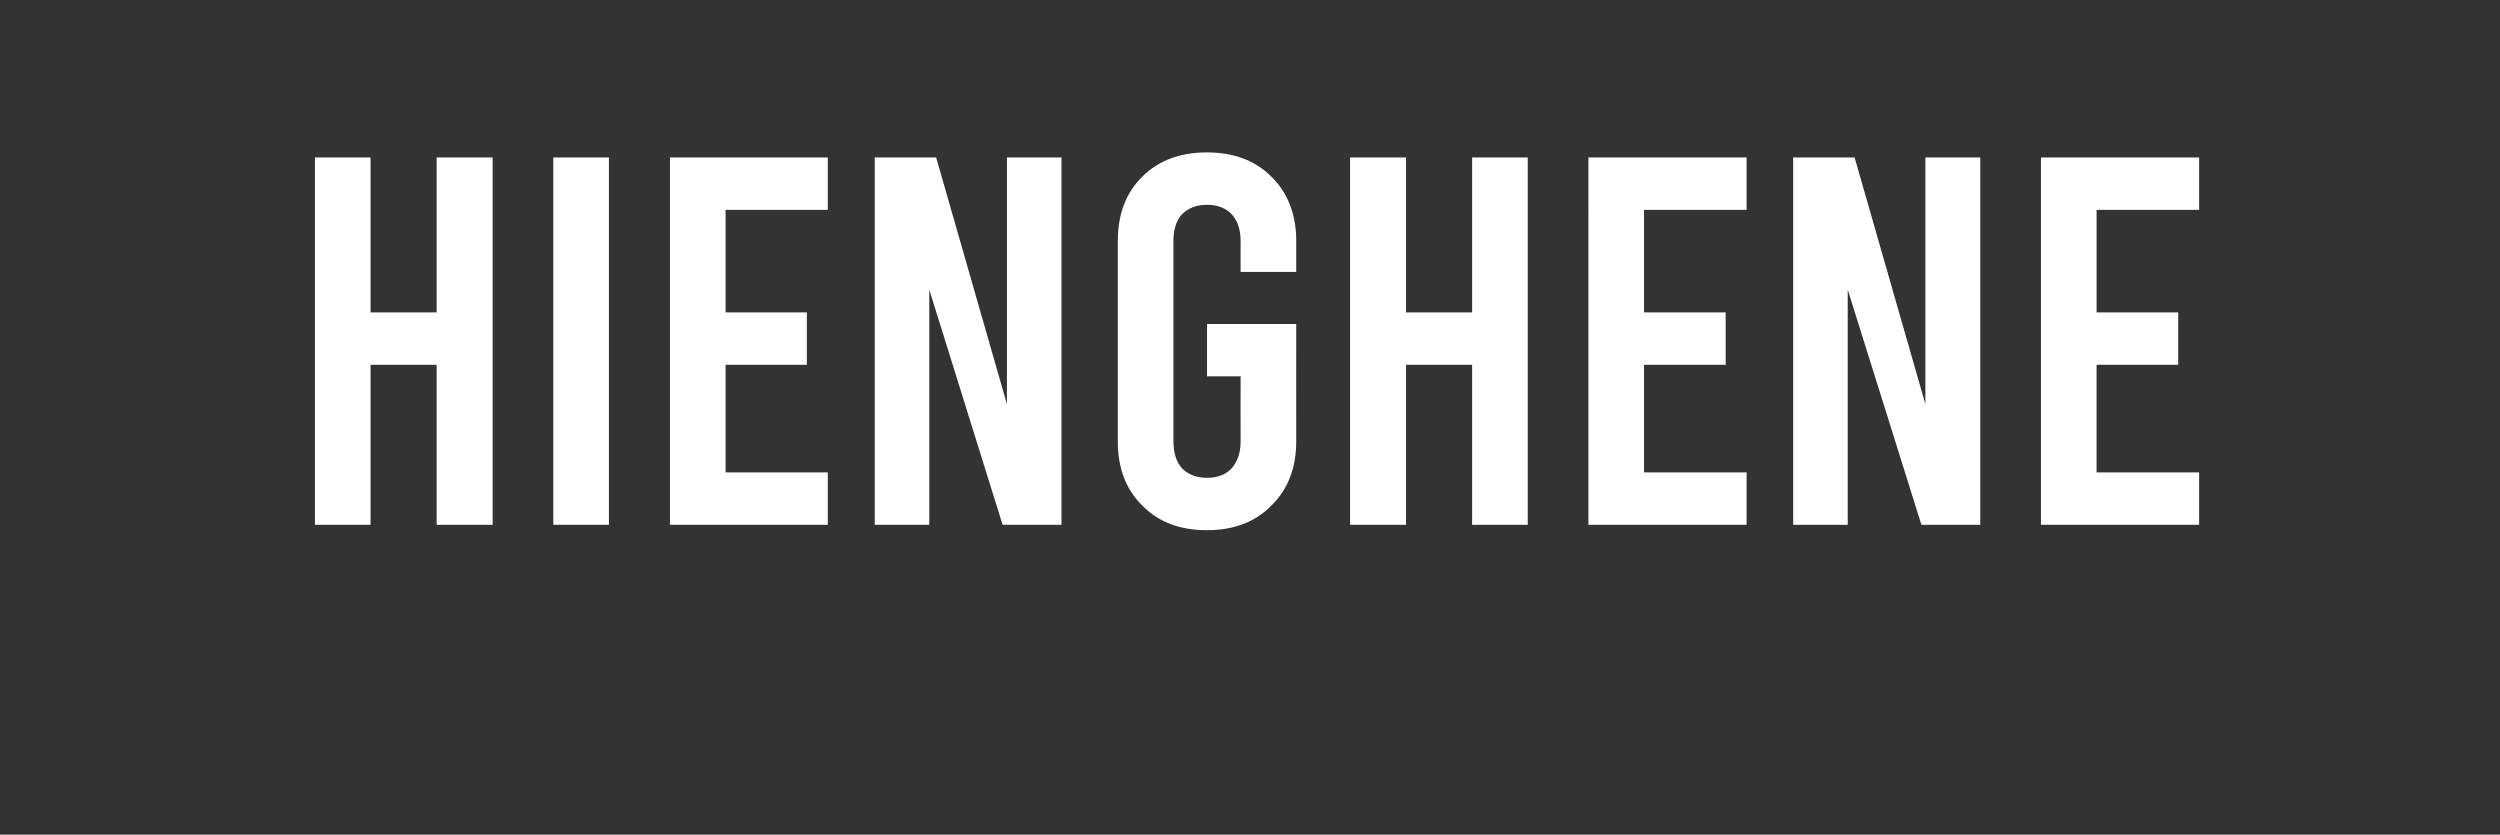
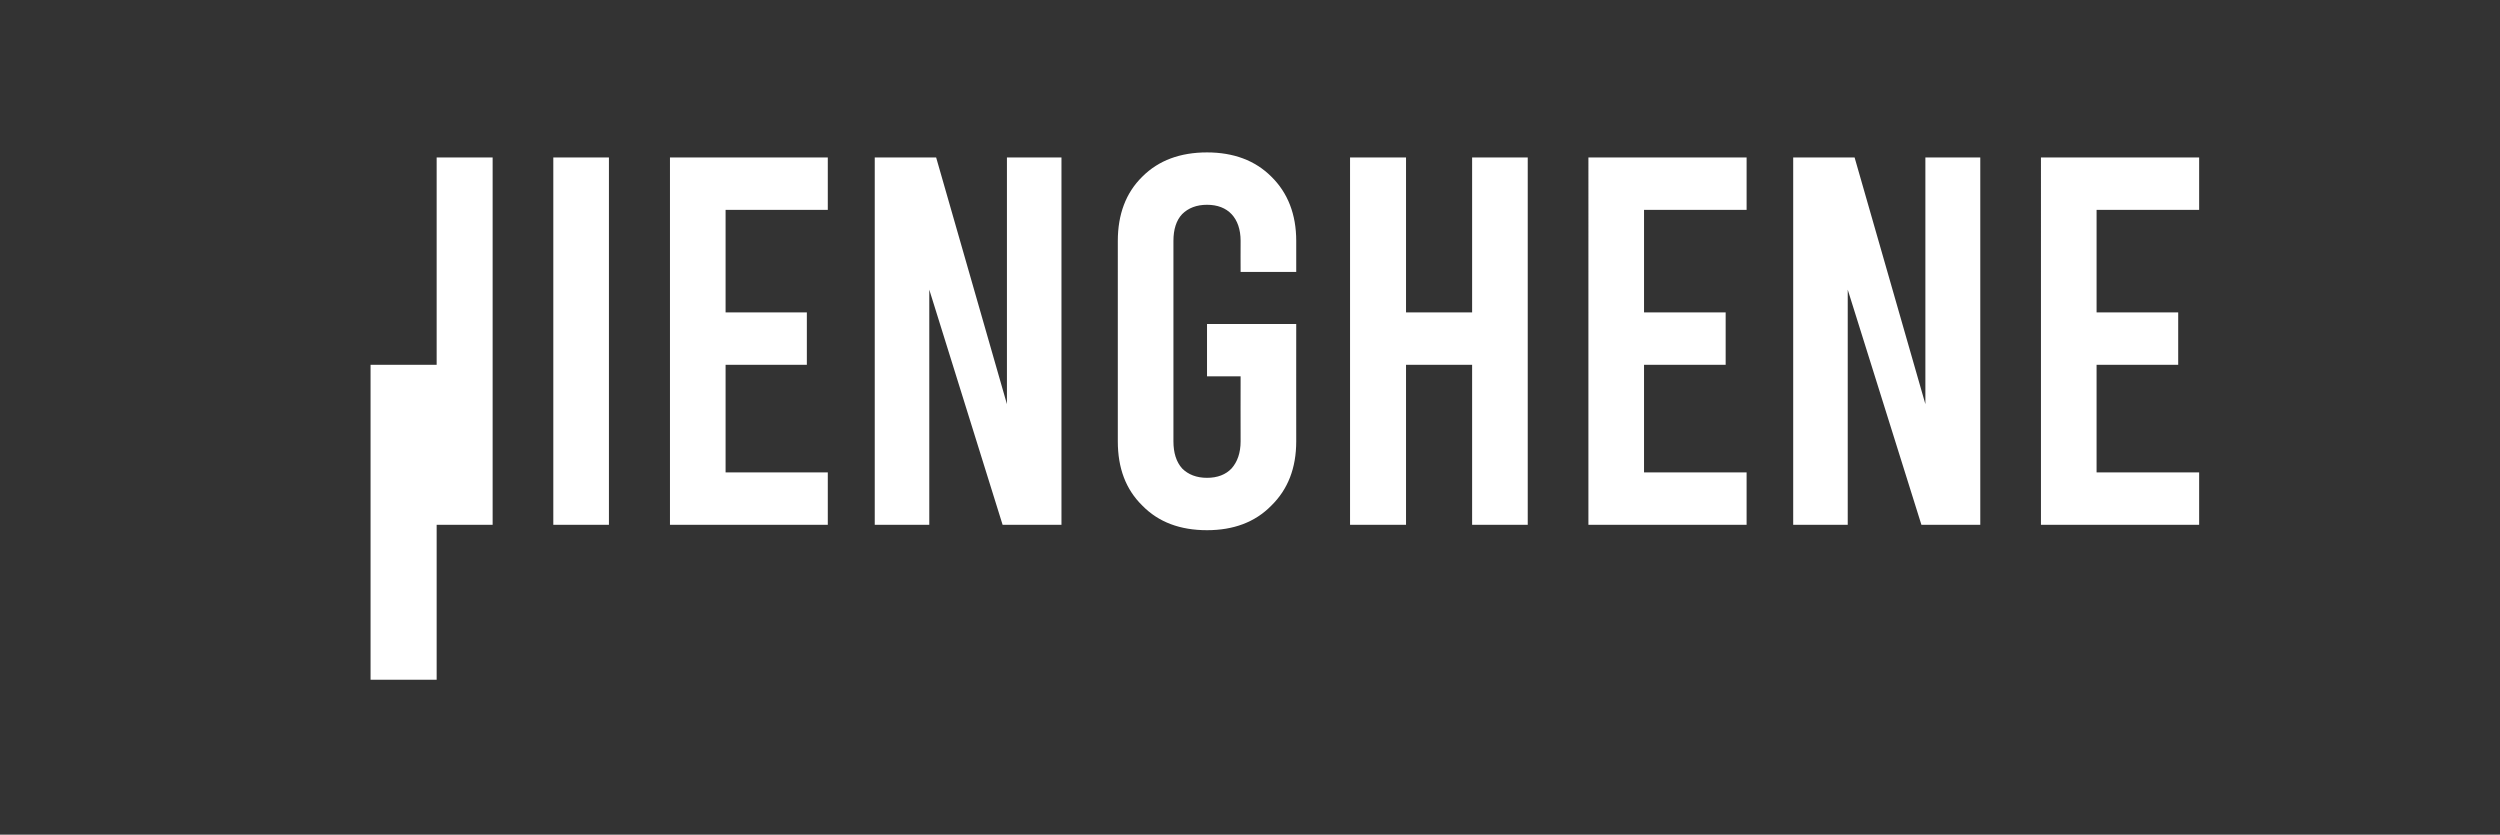
<svg xmlns="http://www.w3.org/2000/svg" version="1.1" width="692.2px" height="231.1px" viewBox="0 0 692.2 231.1">
  <rect x="0" y="0" width="692.2" height="231.1" fill="#333333" stroke="none" />
  <desc>HIENGHENE</desc>
  <defs />
  <g id="Polygon107490">
-     <path d="m87.2 145.3V43.6h15.4v42.9h18.3V43.6h15.5v101.7h-15.5V101h-18.3v44.3H87.2zm66-101.7h15.4v101.7h-15.4V43.6zm32.3 0h43.7v14.5h-28.3v28.4h22.5V101h-22.5v29.8h28.3v14.5h-43.7V43.6zm56.7 0h17l19.6 68.3V43.6h15.1v101.7h-16.3l-20.3-65.1v65.1h-15.1V43.6zm101.3 31.7s-.03-8.58 0-8.6c0-3.2-.9-5.7-2.5-7.4c-1.6-1.7-3.9-2.6-6.8-2.6c-2.9 0-5.2.9-6.9 2.6c-1.6 1.7-2.4 4.2-2.4 7.4v55.5c0 3.2.8 5.7 2.4 7.5c1.7 1.7 4 2.6 6.9 2.6c2.9 0 5.2-.9 6.8-2.6c1.6-1.8 2.5-4.3 2.5-7.5c-.03.04 0-18 0-18h-9.3V89.7h24.7s-.02 32.54 0 32.5c0 7.4-2.3 13.3-6.9 17.8c-4.5 4.6-10.5 6.8-17.8 6.8c-7.4 0-13.4-2.2-17.9-6.8c-4.6-4.5-6.8-10.4-6.8-17.8V66.7c0-7.3 2.2-13.3 6.8-17.8c4.5-4.5 10.5-6.7 17.9-6.7c7.3 0 13.3 2.2 17.8 6.7c4.6 4.5 6.9 10.5 6.9 17.8c-.02.02 0 8.6 0 8.6h-15.4zm30.3 70V43.6h15.5v42.9h18.3V43.6H423v101.7h-15.4V101h-18.3v44.3h-15.5zm66-101.7h43.8v14.5h-28.4v28.4h22.6V101h-22.6v29.8h28.4v14.5h-43.8V43.6zm56.7 0h17l19.6 68.3V43.6h15.2v101.7H532l-20.4-65.1v65.1h-15.1V43.6zm68.6 0h43.8v14.5h-28.4v28.4h22.6V101h-22.6v29.8h28.4v14.5h-43.8V43.6z" stroke="none" fill="#fff" />
+     <path d="m87.2 145.3h15.4v42.9h18.3V43.6h15.5v101.7h-15.5V101h-18.3v44.3H87.2zm66-101.7h15.4v101.7h-15.4V43.6zm32.3 0h43.7v14.5h-28.3v28.4h22.5V101h-22.5v29.8h28.3v14.5h-43.7V43.6zm56.7 0h17l19.6 68.3V43.6h15.1v101.7h-16.3l-20.3-65.1v65.1h-15.1V43.6zm101.3 31.7s-.03-8.58 0-8.6c0-3.2-.9-5.7-2.5-7.4c-1.6-1.7-3.9-2.6-6.8-2.6c-2.9 0-5.2.9-6.9 2.6c-1.6 1.7-2.4 4.2-2.4 7.4v55.5c0 3.2.8 5.7 2.4 7.5c1.7 1.7 4 2.6 6.9 2.6c2.9 0 5.2-.9 6.8-2.6c1.6-1.8 2.5-4.3 2.5-7.5c-.03.04 0-18 0-18h-9.3V89.7h24.7s-.02 32.54 0 32.5c0 7.4-2.3 13.3-6.9 17.8c-4.5 4.6-10.5 6.8-17.8 6.8c-7.4 0-13.4-2.2-17.9-6.8c-4.6-4.5-6.8-10.4-6.8-17.8V66.7c0-7.3 2.2-13.3 6.8-17.8c4.5-4.5 10.5-6.7 17.9-6.7c7.3 0 13.3 2.2 17.8 6.7c4.6 4.5 6.9 10.5 6.9 17.8c-.02.02 0 8.6 0 8.6h-15.4zm30.3 70V43.6h15.5v42.9h18.3V43.6H423v101.7h-15.4V101h-18.3v44.3h-15.5zm66-101.7h43.8v14.5h-28.4v28.4h22.6V101h-22.6v29.8h28.4v14.5h-43.8V43.6zm56.7 0h17l19.6 68.3V43.6h15.2v101.7H532l-20.4-65.1v65.1h-15.1V43.6zm68.6 0h43.8v14.5h-28.4v28.4h22.6V101h-22.6v29.8h28.4v14.5h-43.8V43.6z" stroke="none" fill="#fff" />
  </g>
</svg>